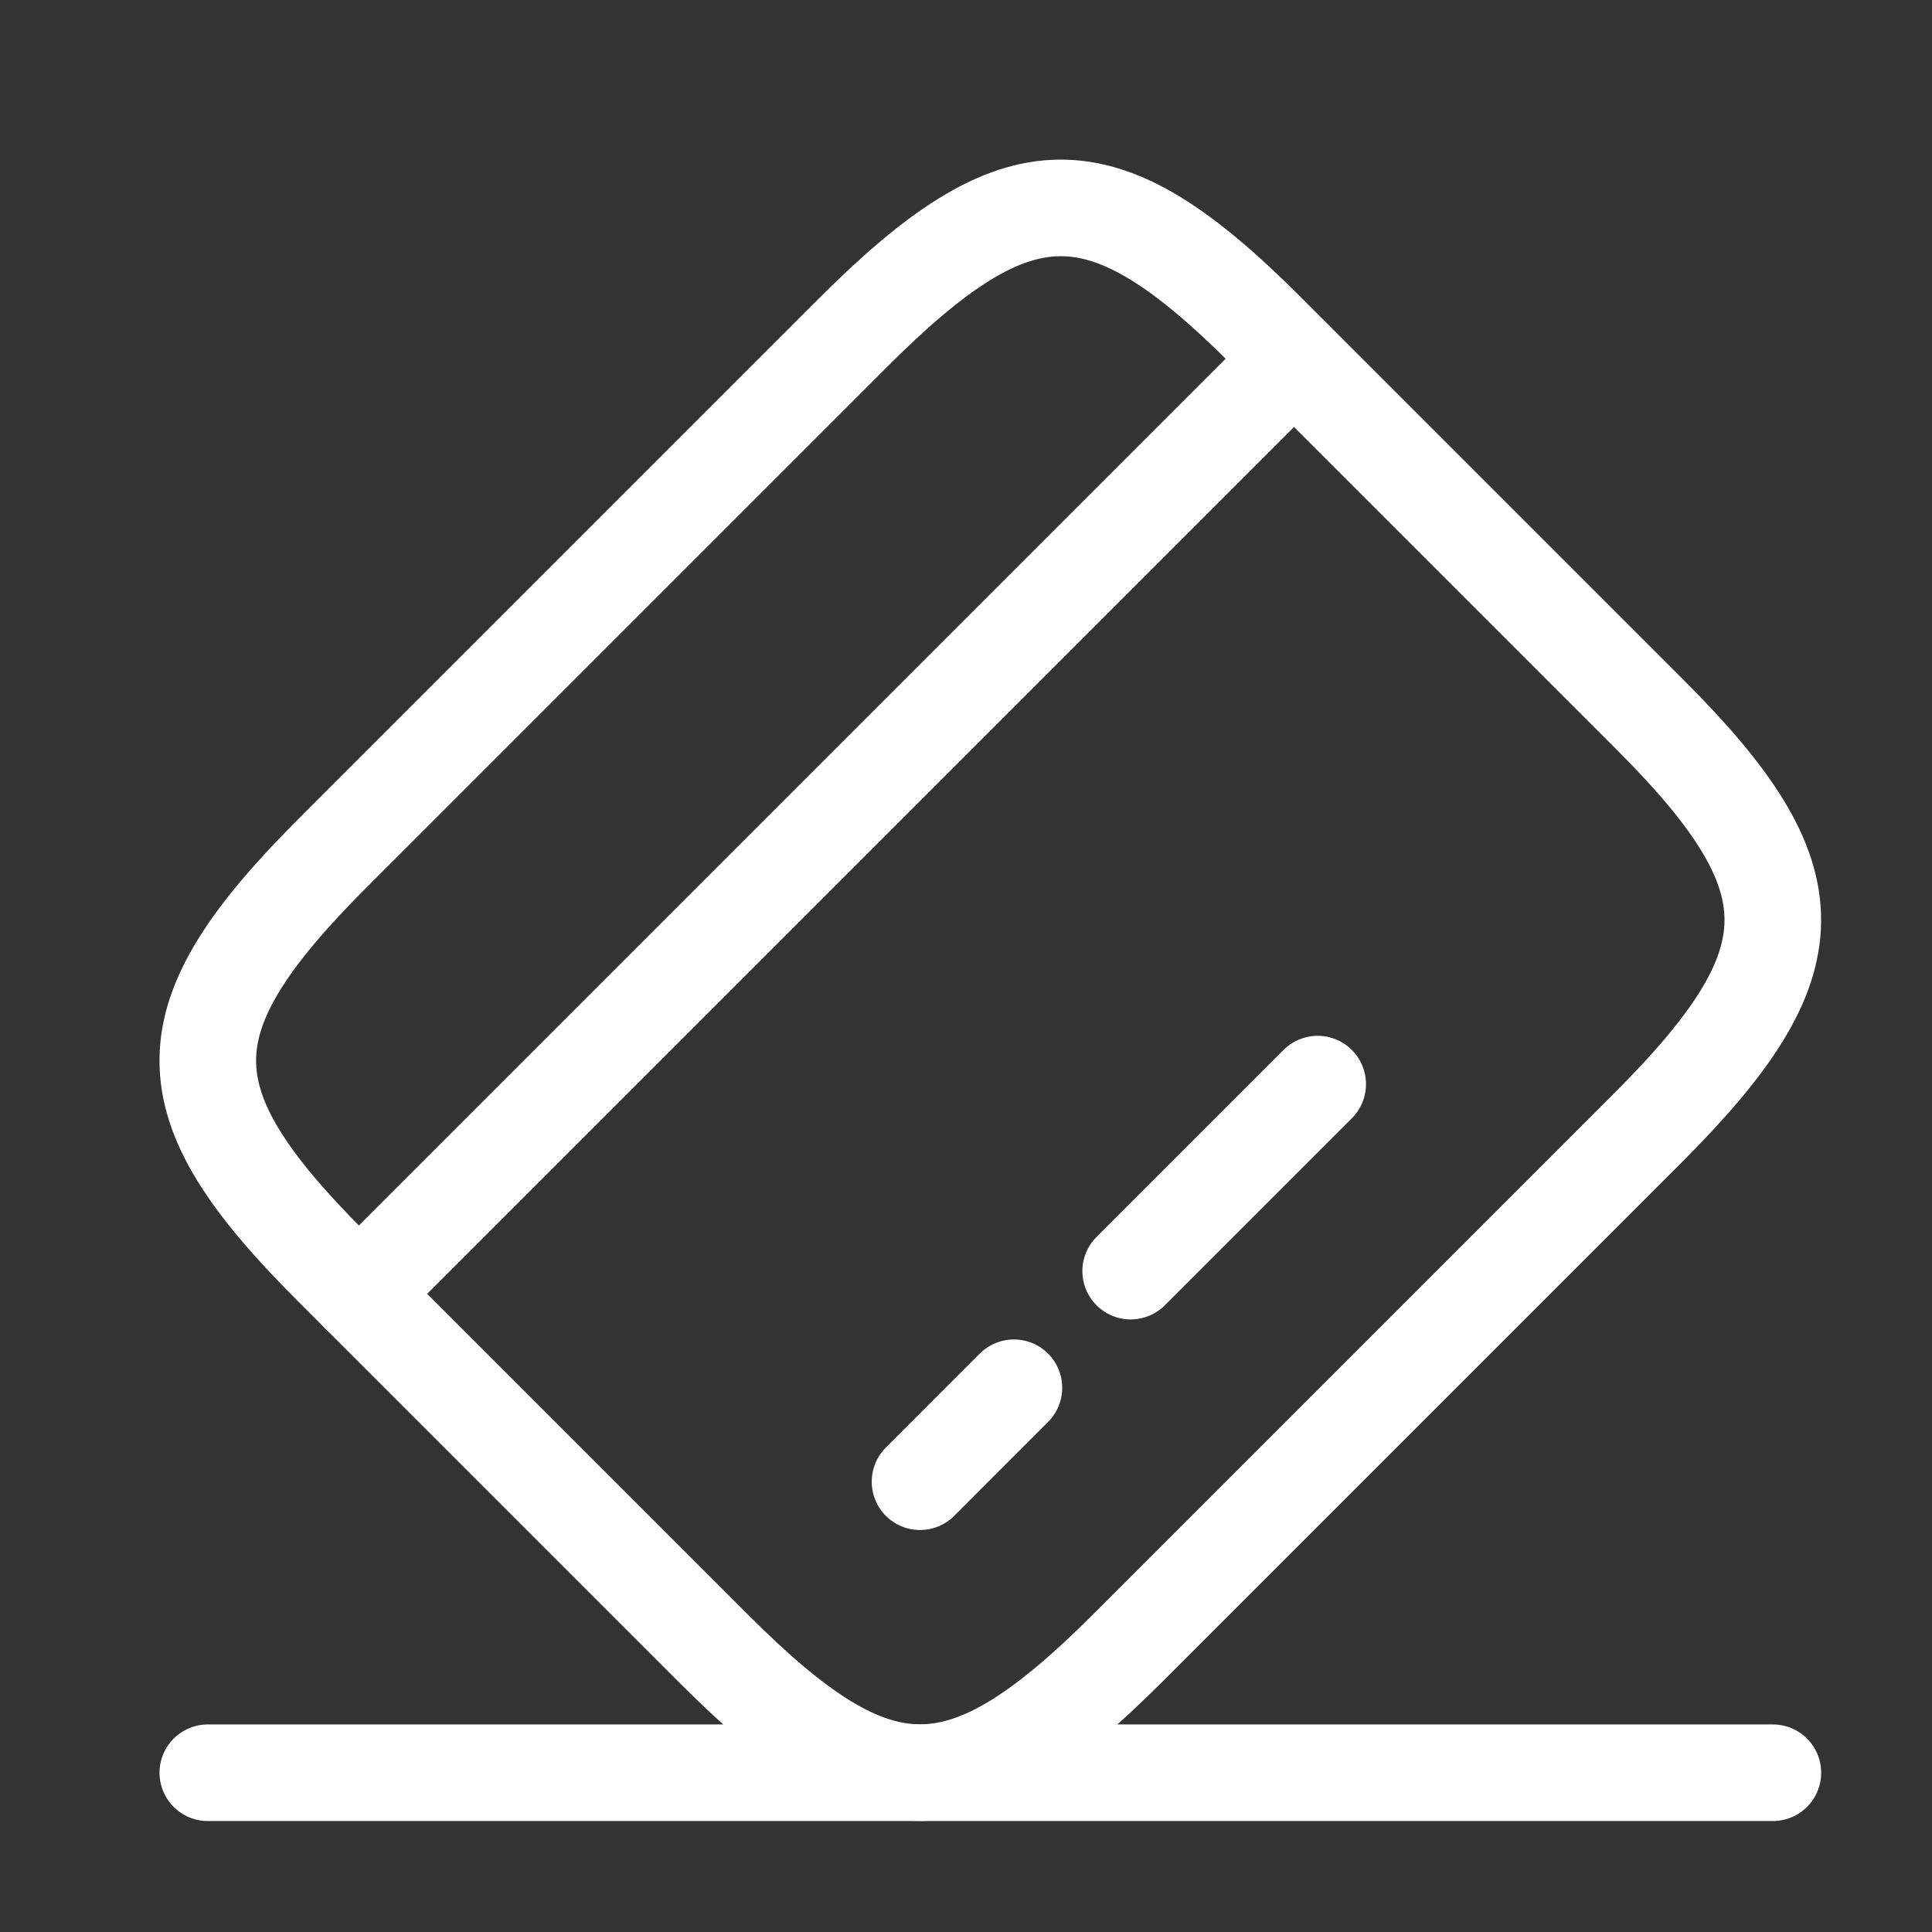
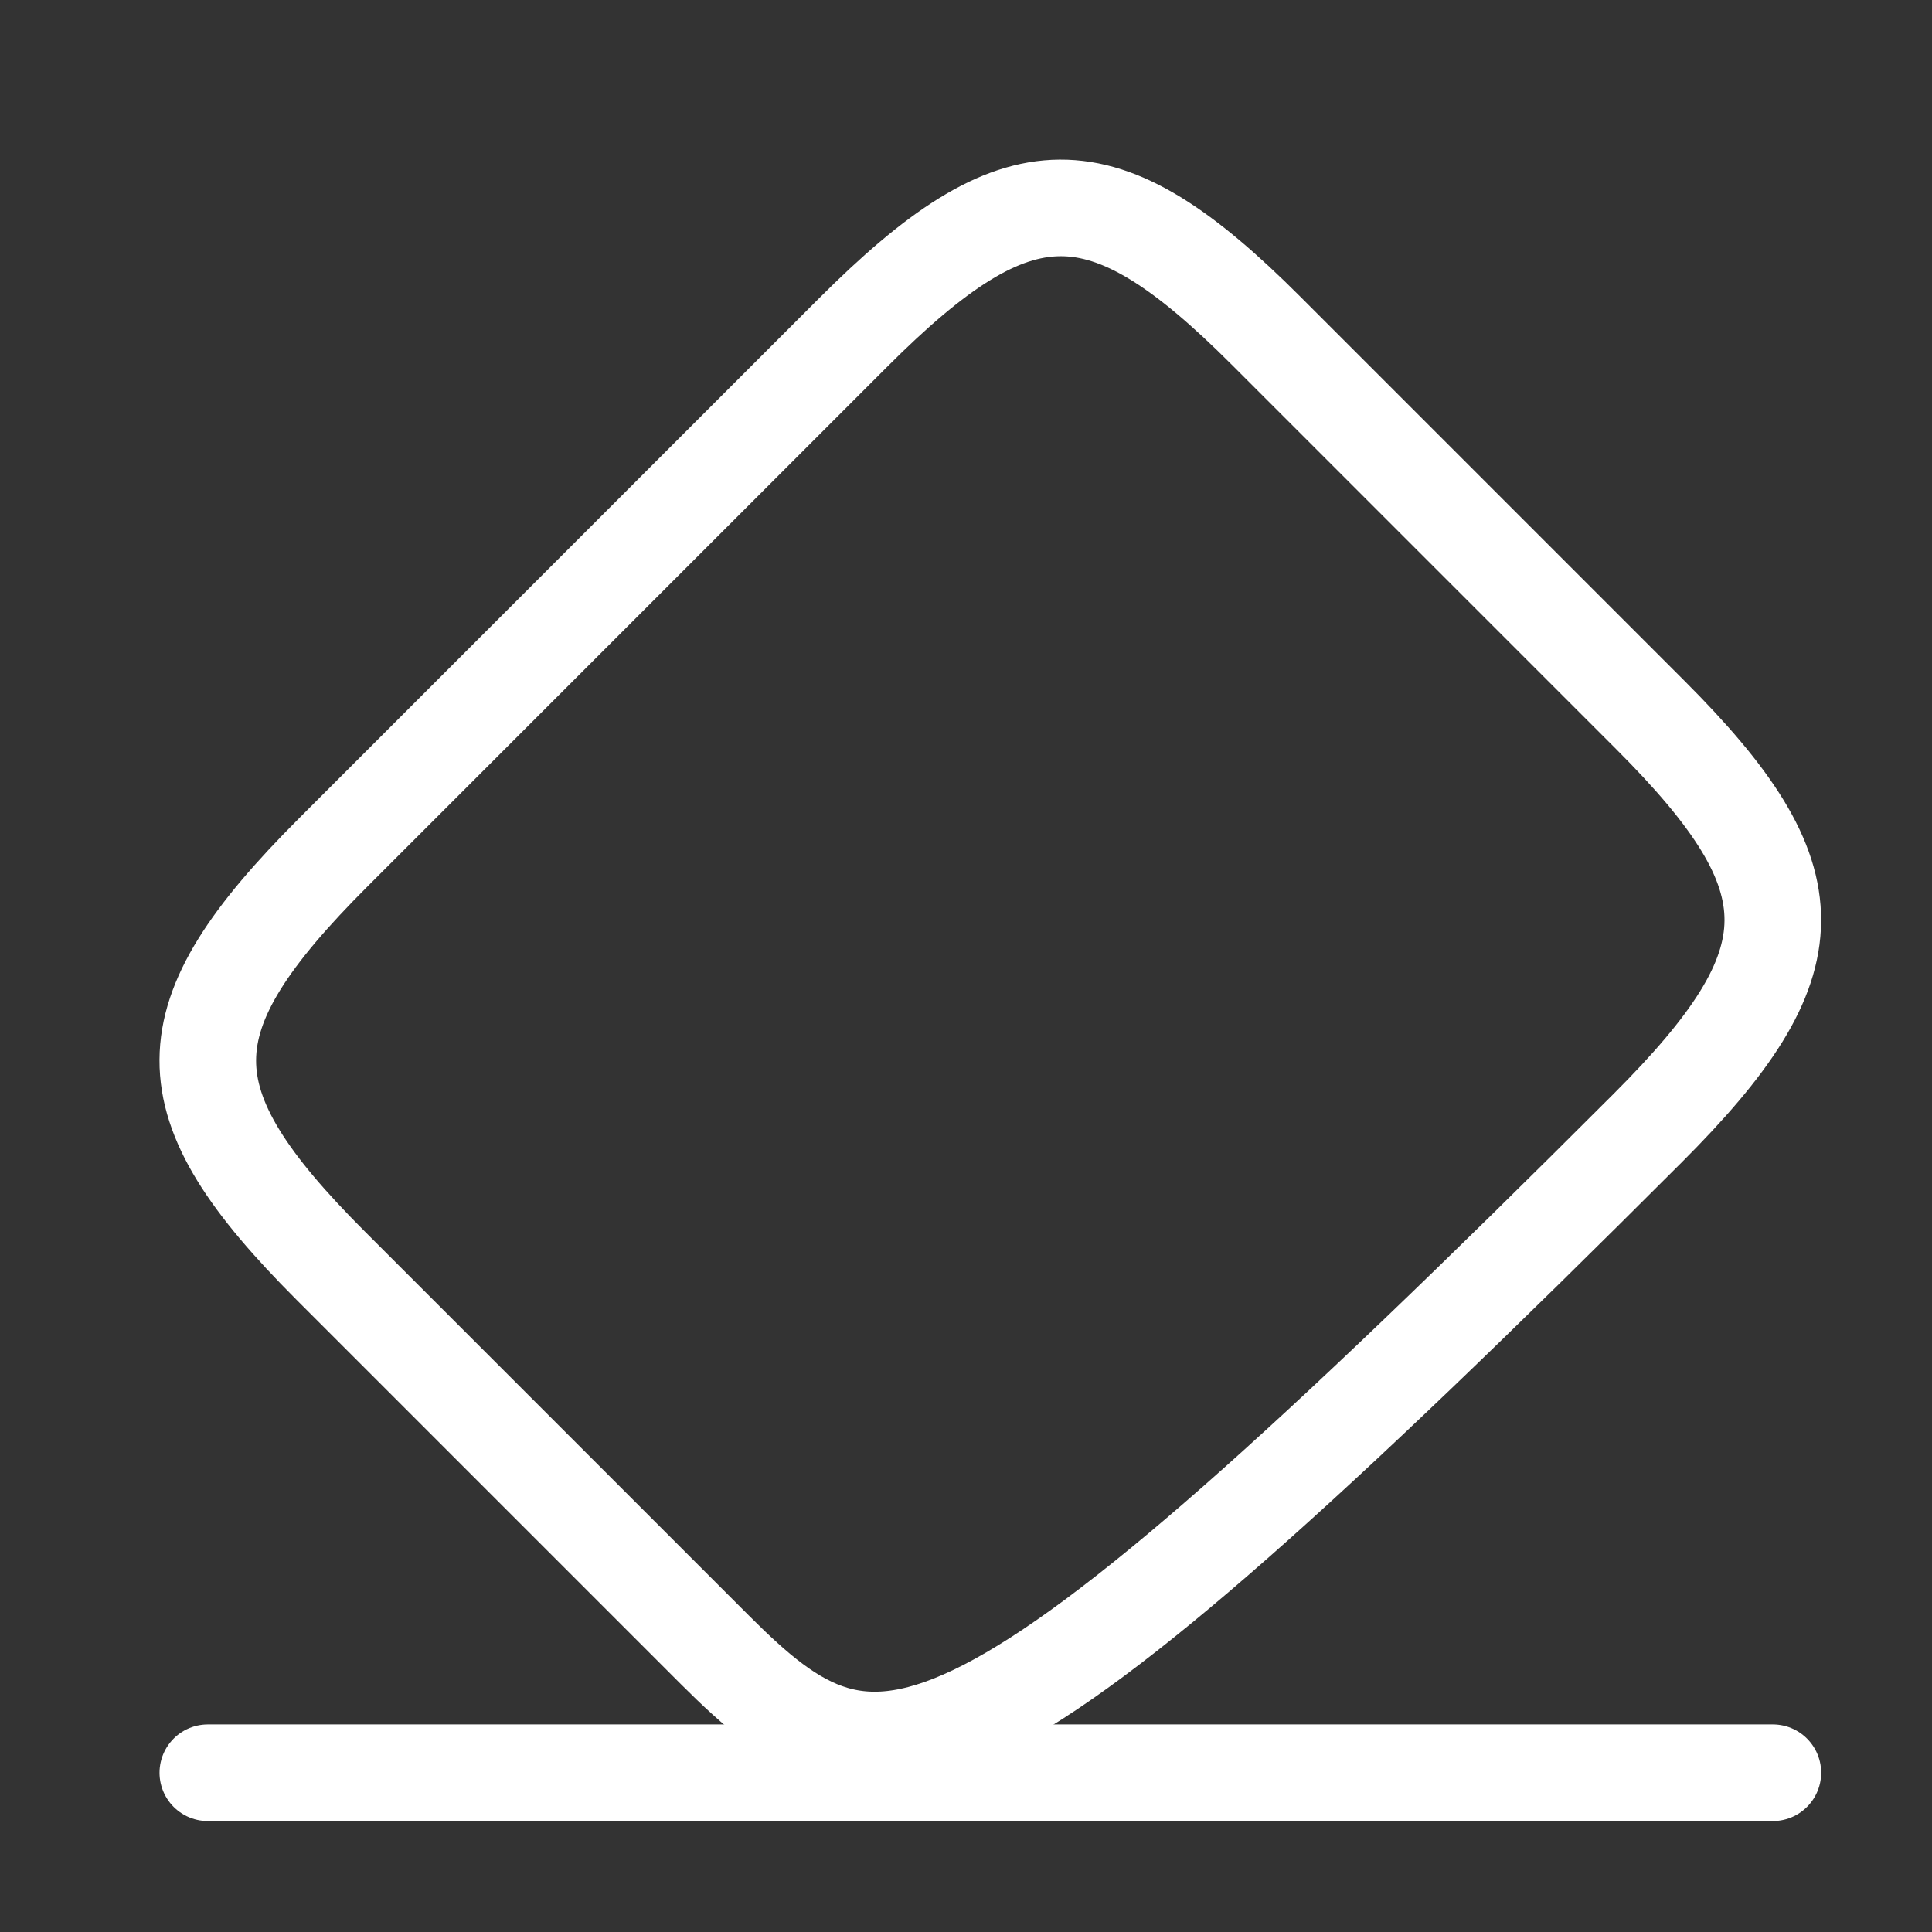
<svg xmlns="http://www.w3.org/2000/svg" width="30" height="30" viewBox="0 0 30 30" fill="none">
  <rect x="0" y="0" width="30" height="30" fill="#333333" stroke="none" />
-   <path d="M5.572 20.091L20.092 5.571" stroke="white" stroke-width="1.5" stroke-miterlimit="10" stroke-linecap="round" stroke-linejoin="round" />
-   <path d="M14.286 23.008L15.744 21.549" stroke="white" stroke-width="1.5" stroke-miterlimit="10" stroke-linecap="round" stroke-linejoin="round" />
-   <path d="M17.557 19.738L20.461 16.834" stroke="white" stroke-width="1.5" stroke-miterlimit="10" stroke-linecap="round" stroke-linejoin="round" />
-   <path d="M5.173 13.238L13.241 5.17C15.817 2.594 17.105 2.581 19.657 5.133L25.623 11.099C28.175 13.651 28.163 14.939 25.587 17.515L17.518 25.584C14.942 28.16 13.654 28.172 11.102 25.62L5.136 19.654C2.584 17.102 2.584 15.826 5.173 13.238Z" stroke="white" stroke-width="1.5" stroke-linecap="round" stroke-linejoin="round" />
+   <path d="M5.173 13.238L13.241 5.17C15.817 2.594 17.105 2.581 19.657 5.133L25.623 11.099C28.175 13.651 28.163 14.939 25.587 17.515C14.942 28.16 13.654 28.172 11.102 25.62L5.136 19.654C2.584 17.102 2.584 15.826 5.173 13.238Z" stroke="white" stroke-width="1.5" stroke-linecap="round" stroke-linejoin="round" />
  <path d="M3.227 27.527H27.529" stroke="white" stroke-width="1.5" stroke-linecap="round" stroke-linejoin="round" />
</svg>